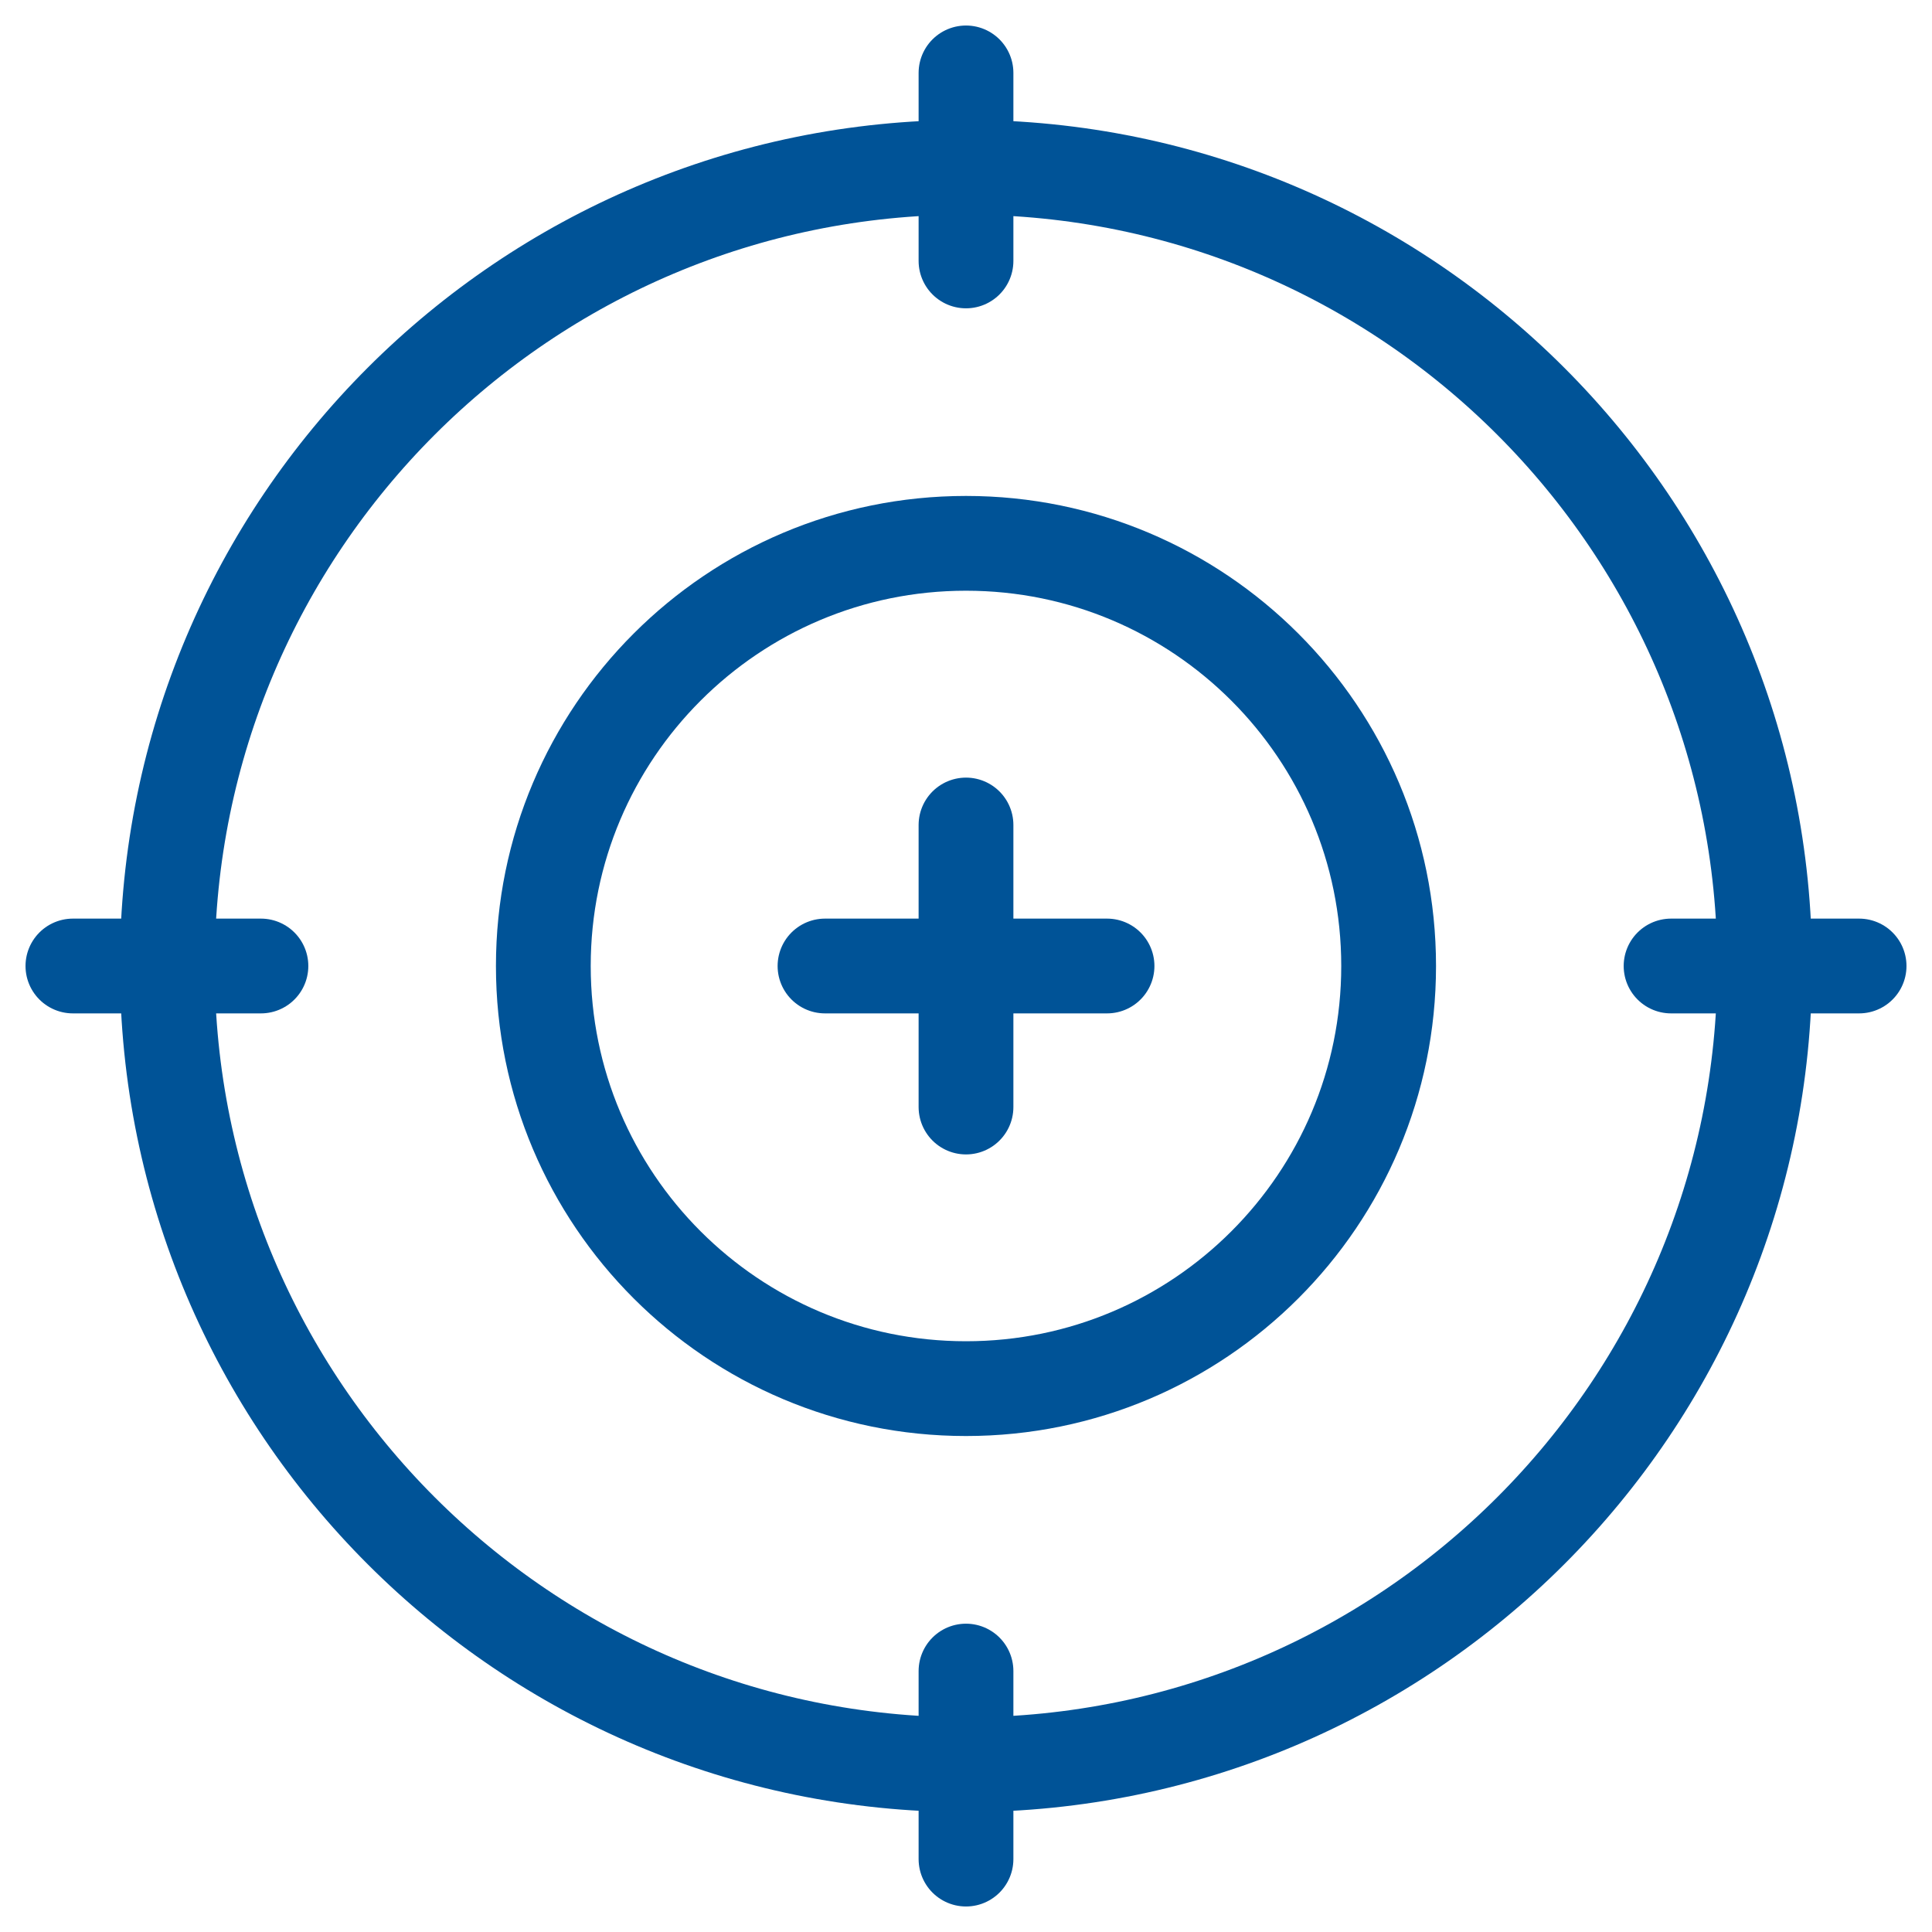
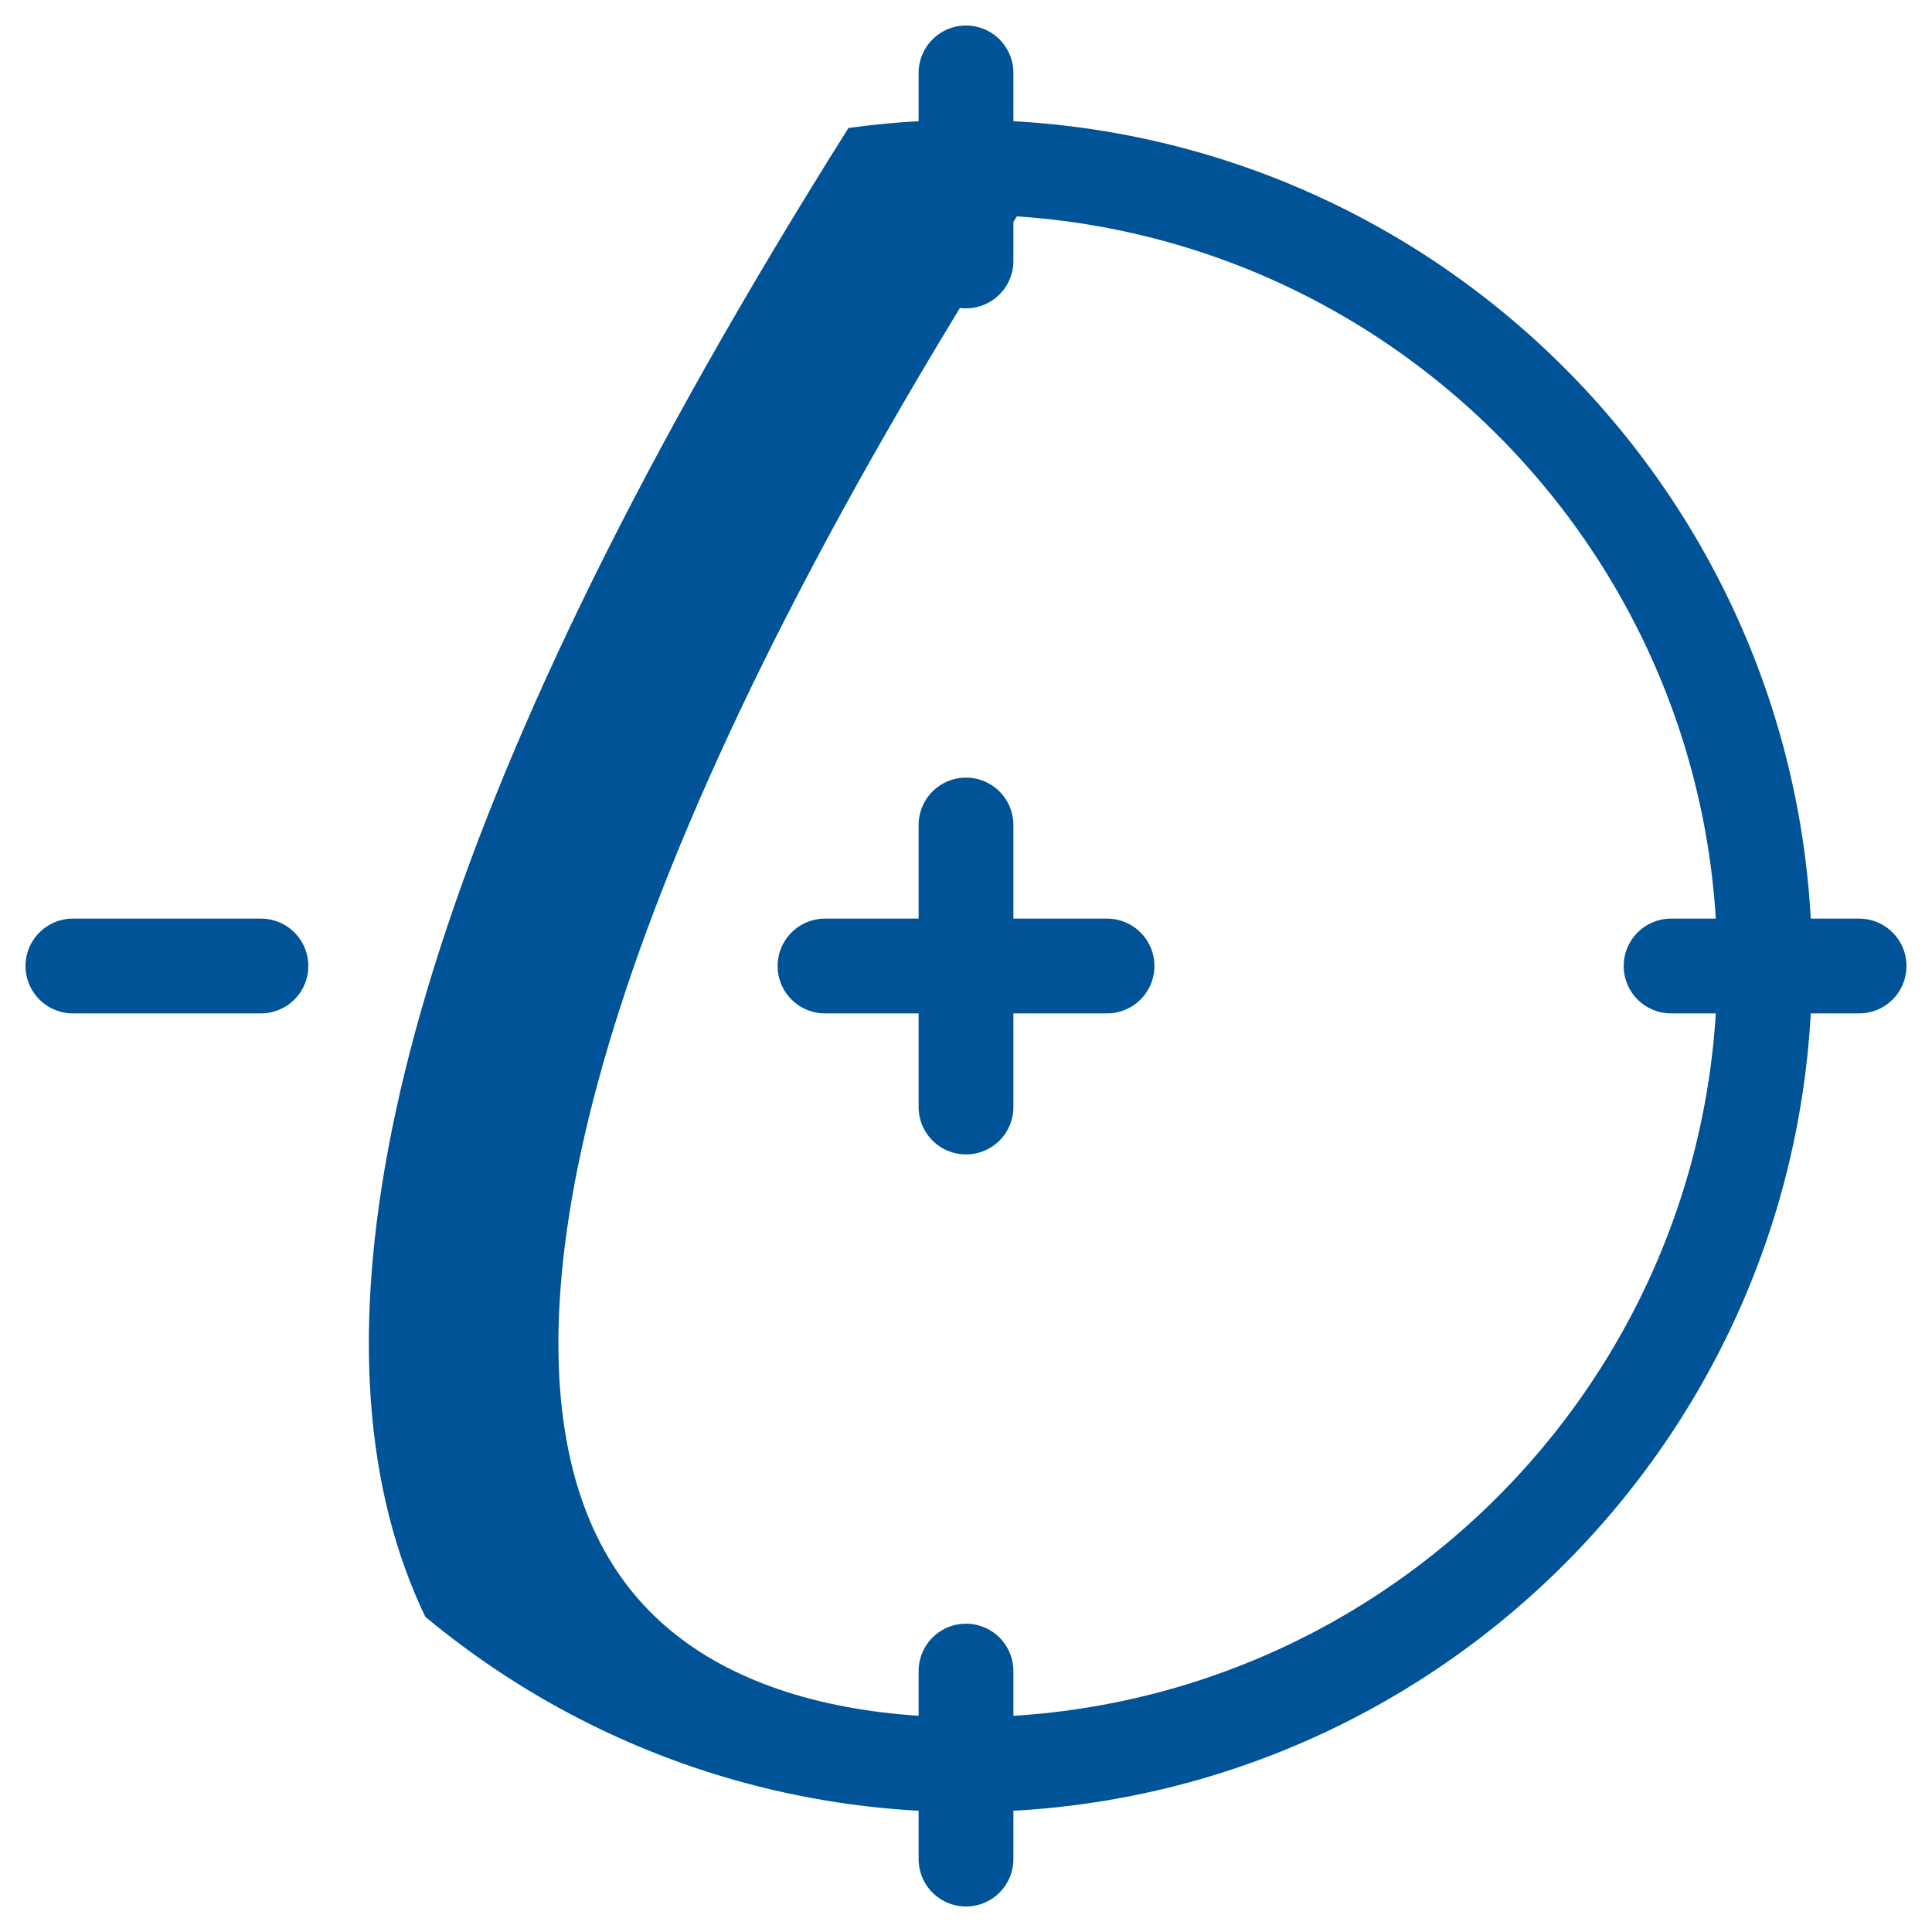
<svg xmlns="http://www.w3.org/2000/svg" version="1.1" width="53px" height="53px" viewBox="0 0 53.0 53.0">
  <defs>
    <clipPath id="i0">
      <path d="M1440,0 L1440,7654 L0,7654 L0,0 L1440,0 Z" />
    </clipPath>
    <clipPath id="i1">
      <path d="M23.211,0 C36.029,0 46.421,10.392 46.421,23.211 C46.421,36.029 36.029,46.421 23.211,46.421 C10.392,46.421 0,36.029 0,23.211 C0,10.392 10.392,0 23.211,0 Z" />
    </clipPath>
    <clipPath id="i2">
-       <path d="M12.895,0 C20.016,0 25.789,5.773 25.789,12.895 C25.789,20.016 20.016,25.789 12.895,25.789 C5.773,25.789 0,20.016 0,12.895 C0,5.773 5.773,0 12.895,0 Z" />
-     </clipPath>
+       </clipPath>
  </defs>
  <g transform="translate(-694.0 -1177.0)">
    <g clip-path="url(#i0)">
      <g transform="translate(154.0 1166.0)">
        <g transform="translate(226.0 13.0)">
          <g transform="translate(316.0 0.0)">
            <g transform="translate(1.289 1.289)">
              <g clip-path="url(#i1)">
-                 <path d="M23.211,46.421 C36.029,46.421 46.421,36.029 46.421,23.211 C46.421,10.392 36.029,0 23.211,0 C10.392,0 0,10.392 0,23.211 C0,36.029 10.392,46.421 23.211,46.421 Z" stroke="#005397" stroke-width="5.2" fill="none" stroke-miterlimit="5" />
+                 <path d="M23.211,46.421 C36.029,46.421 46.421,36.029 46.421,23.211 C46.421,10.392 36.029,0 23.211,0 C0,36.029 10.392,46.421 23.211,46.421 Z" stroke="#005397" stroke-width="5.2" fill="none" stroke-miterlimit="5" />
              </g>
            </g>
            <g transform="translate(11.605 11.605)">
              <g clip-path="url(#i2)">
                <path d="M12.895,25.789 C20.016,25.789 25.789,20.016 25.789,12.895 C25.789,5.773 20.016,0 12.895,0 C5.773,0 0,5.773 0,12.895 C0,20.016 5.773,25.789 12.895,25.789 Z" stroke="#005397" stroke-width="5.2" fill="none" stroke-miterlimit="5" />
              </g>
            </g>
            <g transform="translate(0.0 23.855)">
              <path d="M0,0.645 L5.158,0.645" stroke="#005397" stroke-width="2.6" fill="none" stroke-linecap="round" stroke-miterlimit="10" />
            </g>
            <g transform="translate(23.855 0.0)">
              <path d="M0.645,0 L0.645,5.158" stroke="#005397" stroke-width="2.6" fill="none" stroke-linecap="round" stroke-miterlimit="10" />
            </g>
            <g transform="translate(23.855 20.632)">
              <path d="M0.645,0 L0.645,7.737" stroke="#005397" stroke-width="2.6" fill="none" stroke-linecap="round" stroke-miterlimit="10" />
            </g>
            <g transform="translate(43.842 23.855)">
              <path d="M0,0.645 L5.158,0.645" stroke="#005397" stroke-width="2.6" fill="none" stroke-linecap="round" stroke-miterlimit="10" />
            </g>
            <g transform="translate(20.632 23.855)">
              <path d="M0,0.645 L7.737,0.645" stroke="#005397" stroke-width="2.6" fill="none" stroke-linecap="round" stroke-miterlimit="10" />
            </g>
            <g transform="translate(23.855 43.842)">
              <path d="M0.645,0 L0.645,5.158" stroke="#005397" stroke-width="2.6" fill="none" stroke-linecap="round" stroke-miterlimit="10" />
            </g>
          </g>
        </g>
      </g>
    </g>
  </g>
</svg>